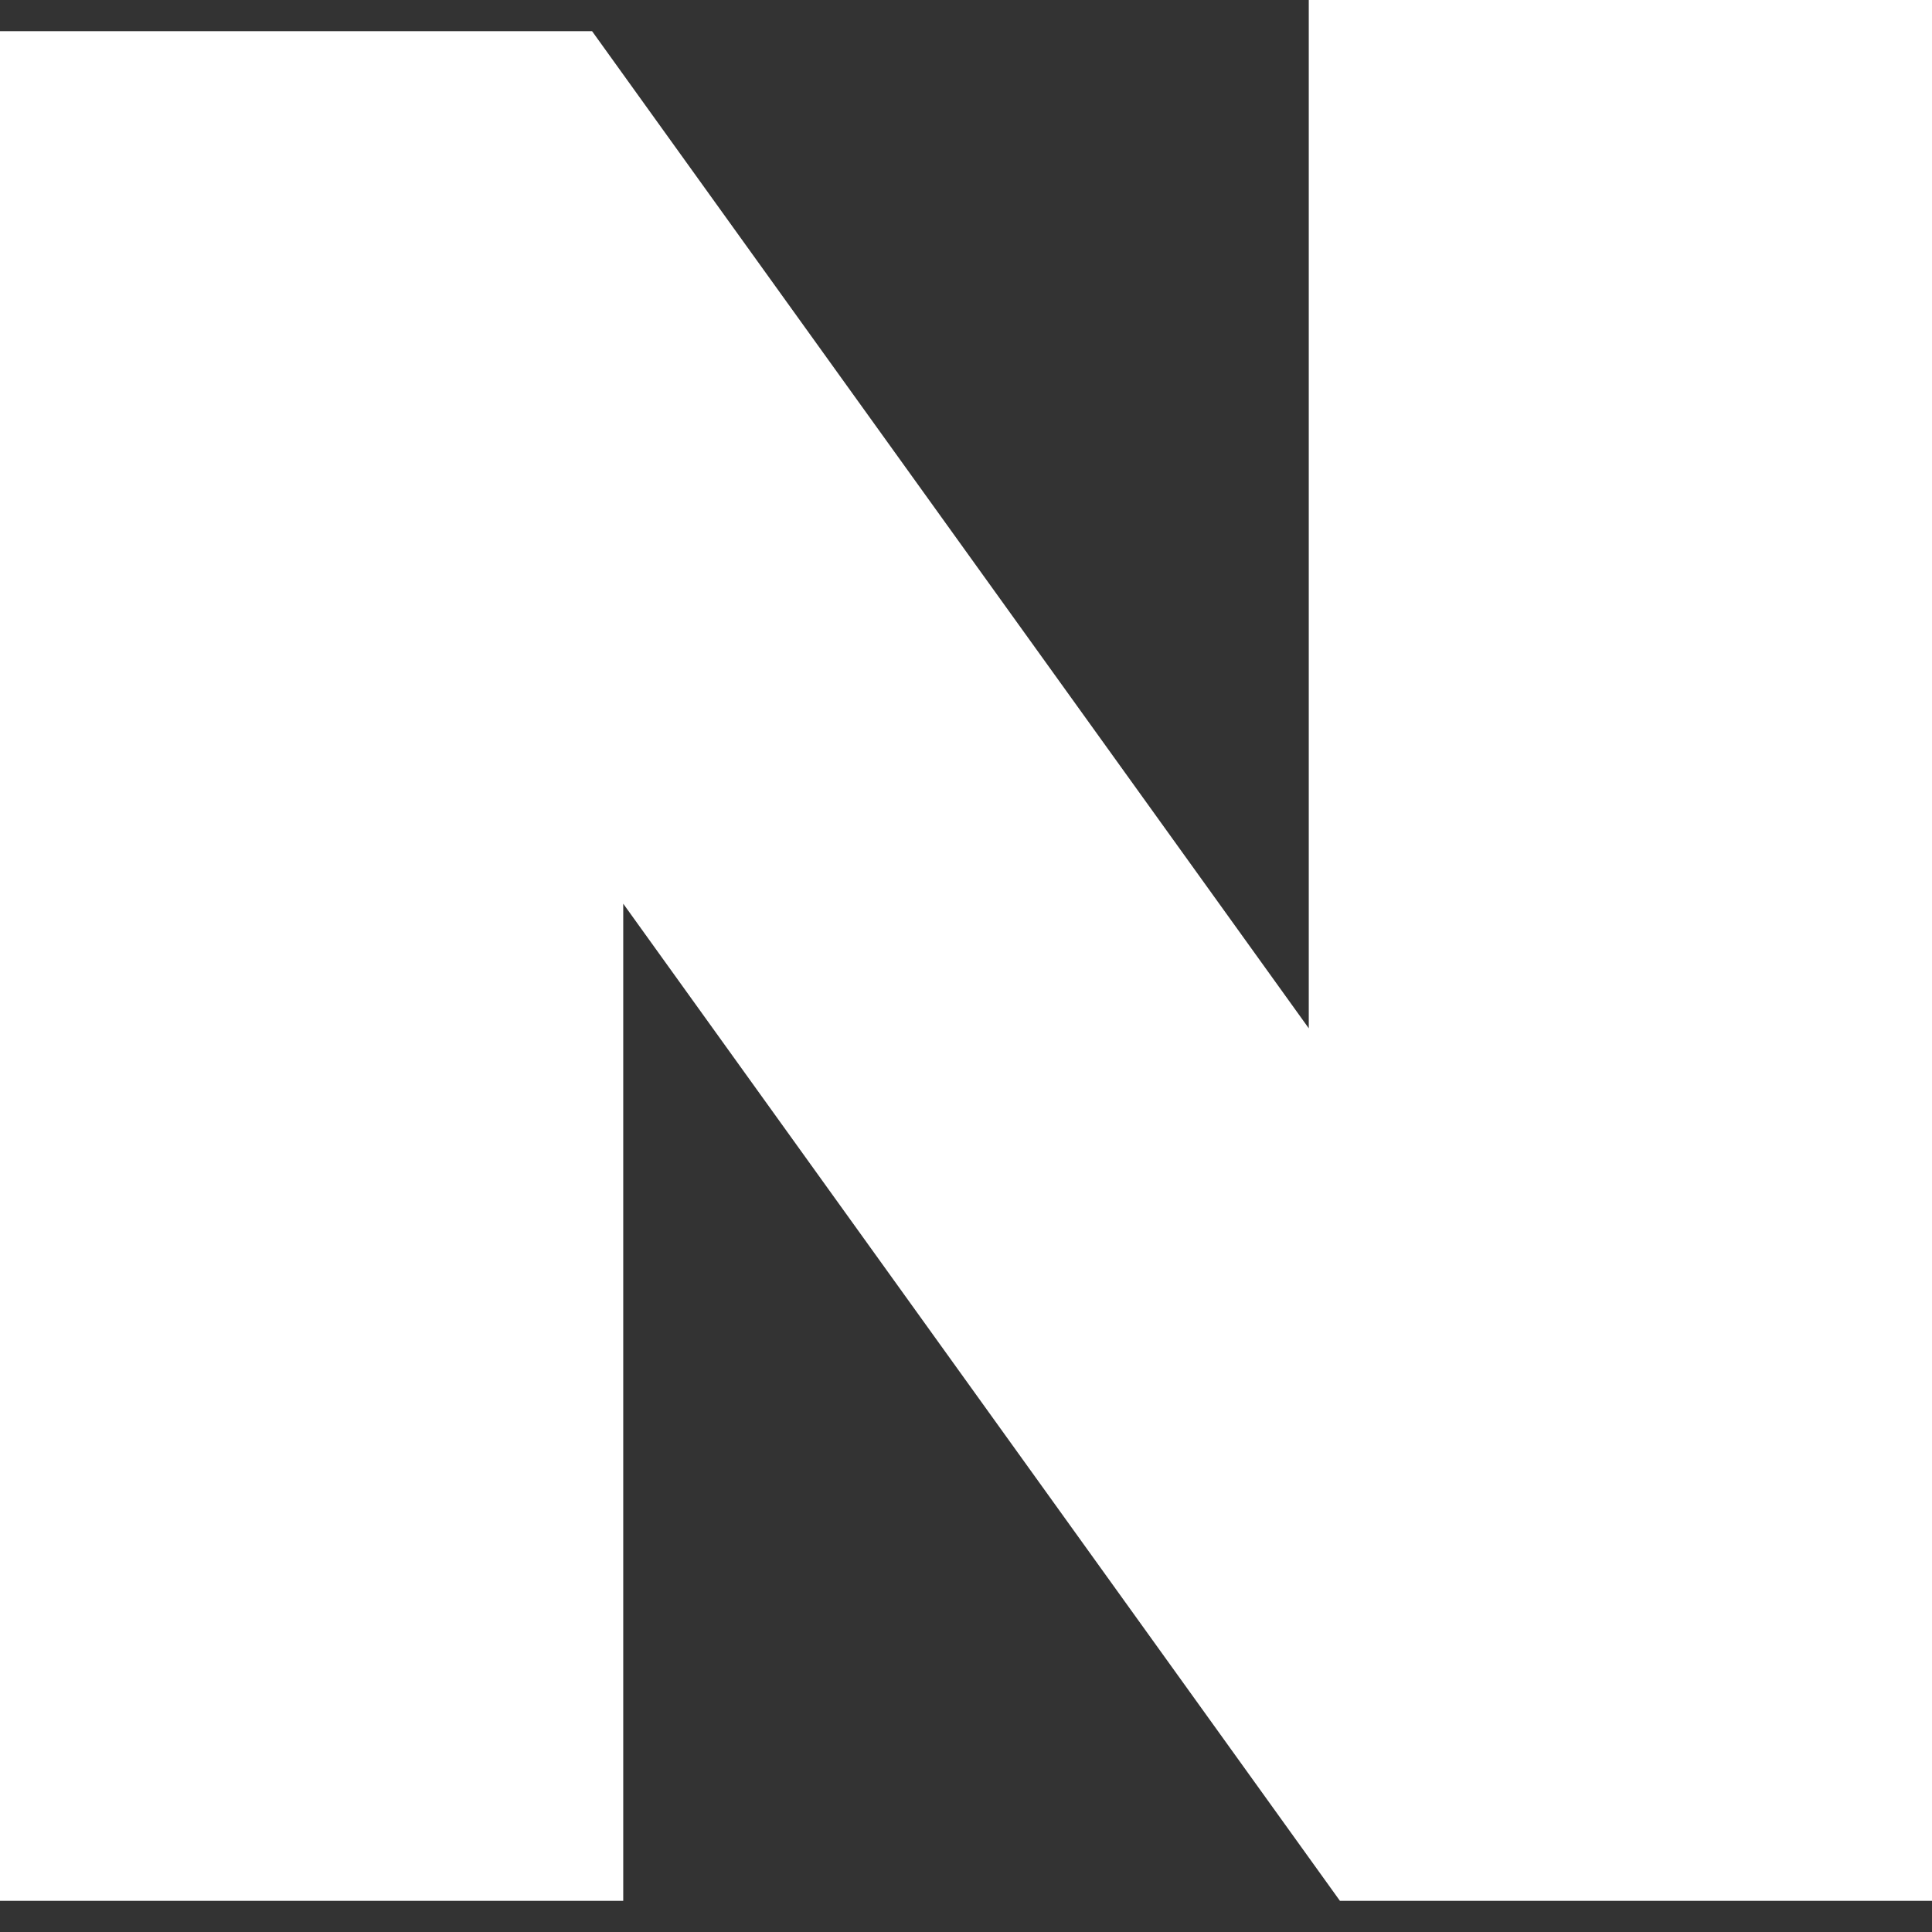
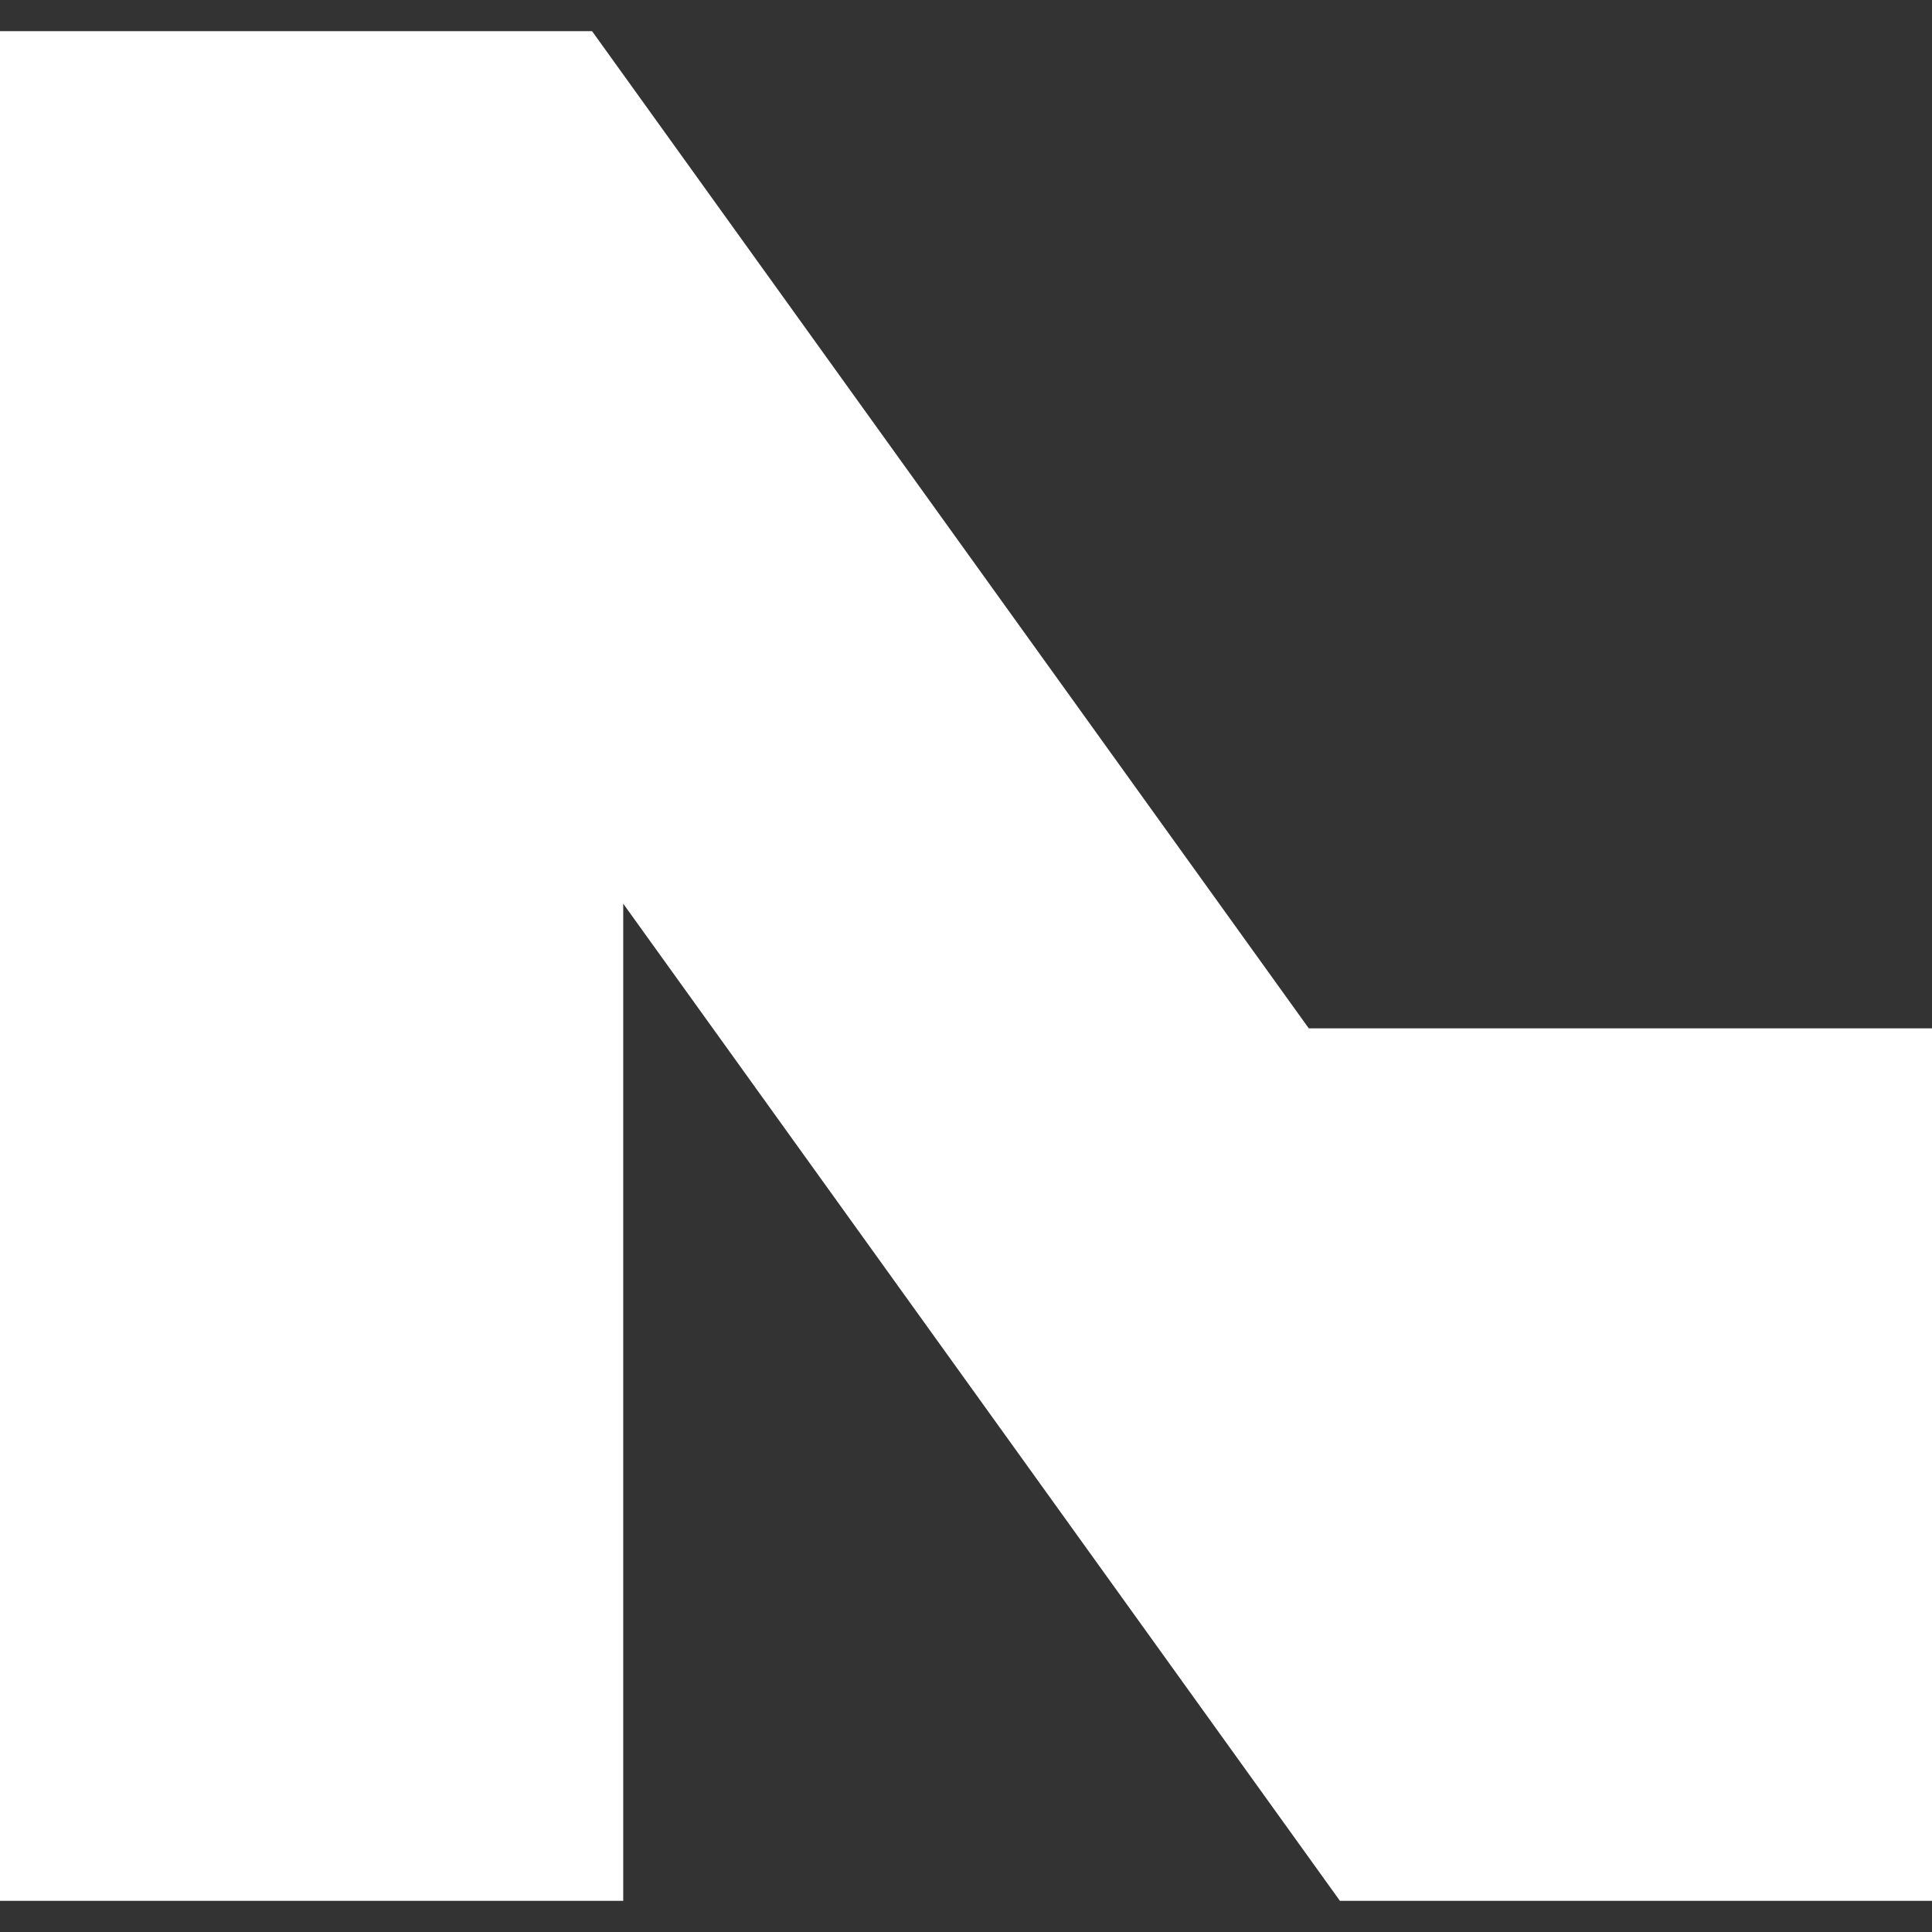
<svg xmlns="http://www.w3.org/2000/svg" width="31" height="31" viewBox="0 0 31 31" fill="none">
  <rect x="0" y="0" width="31" height="31" fill="#333333" stroke="none" />
-   <path d="M10 30.5H0V0.5H9.5L21 16.5V0H31V30.5H21.5L10 14.5V30.5Z" fill="white" />
+   <path d="M10 30.5H0V0.5H9.5L21 16.5H31V30.5H21.5L10 14.5V30.5Z" fill="white" />
</svg>